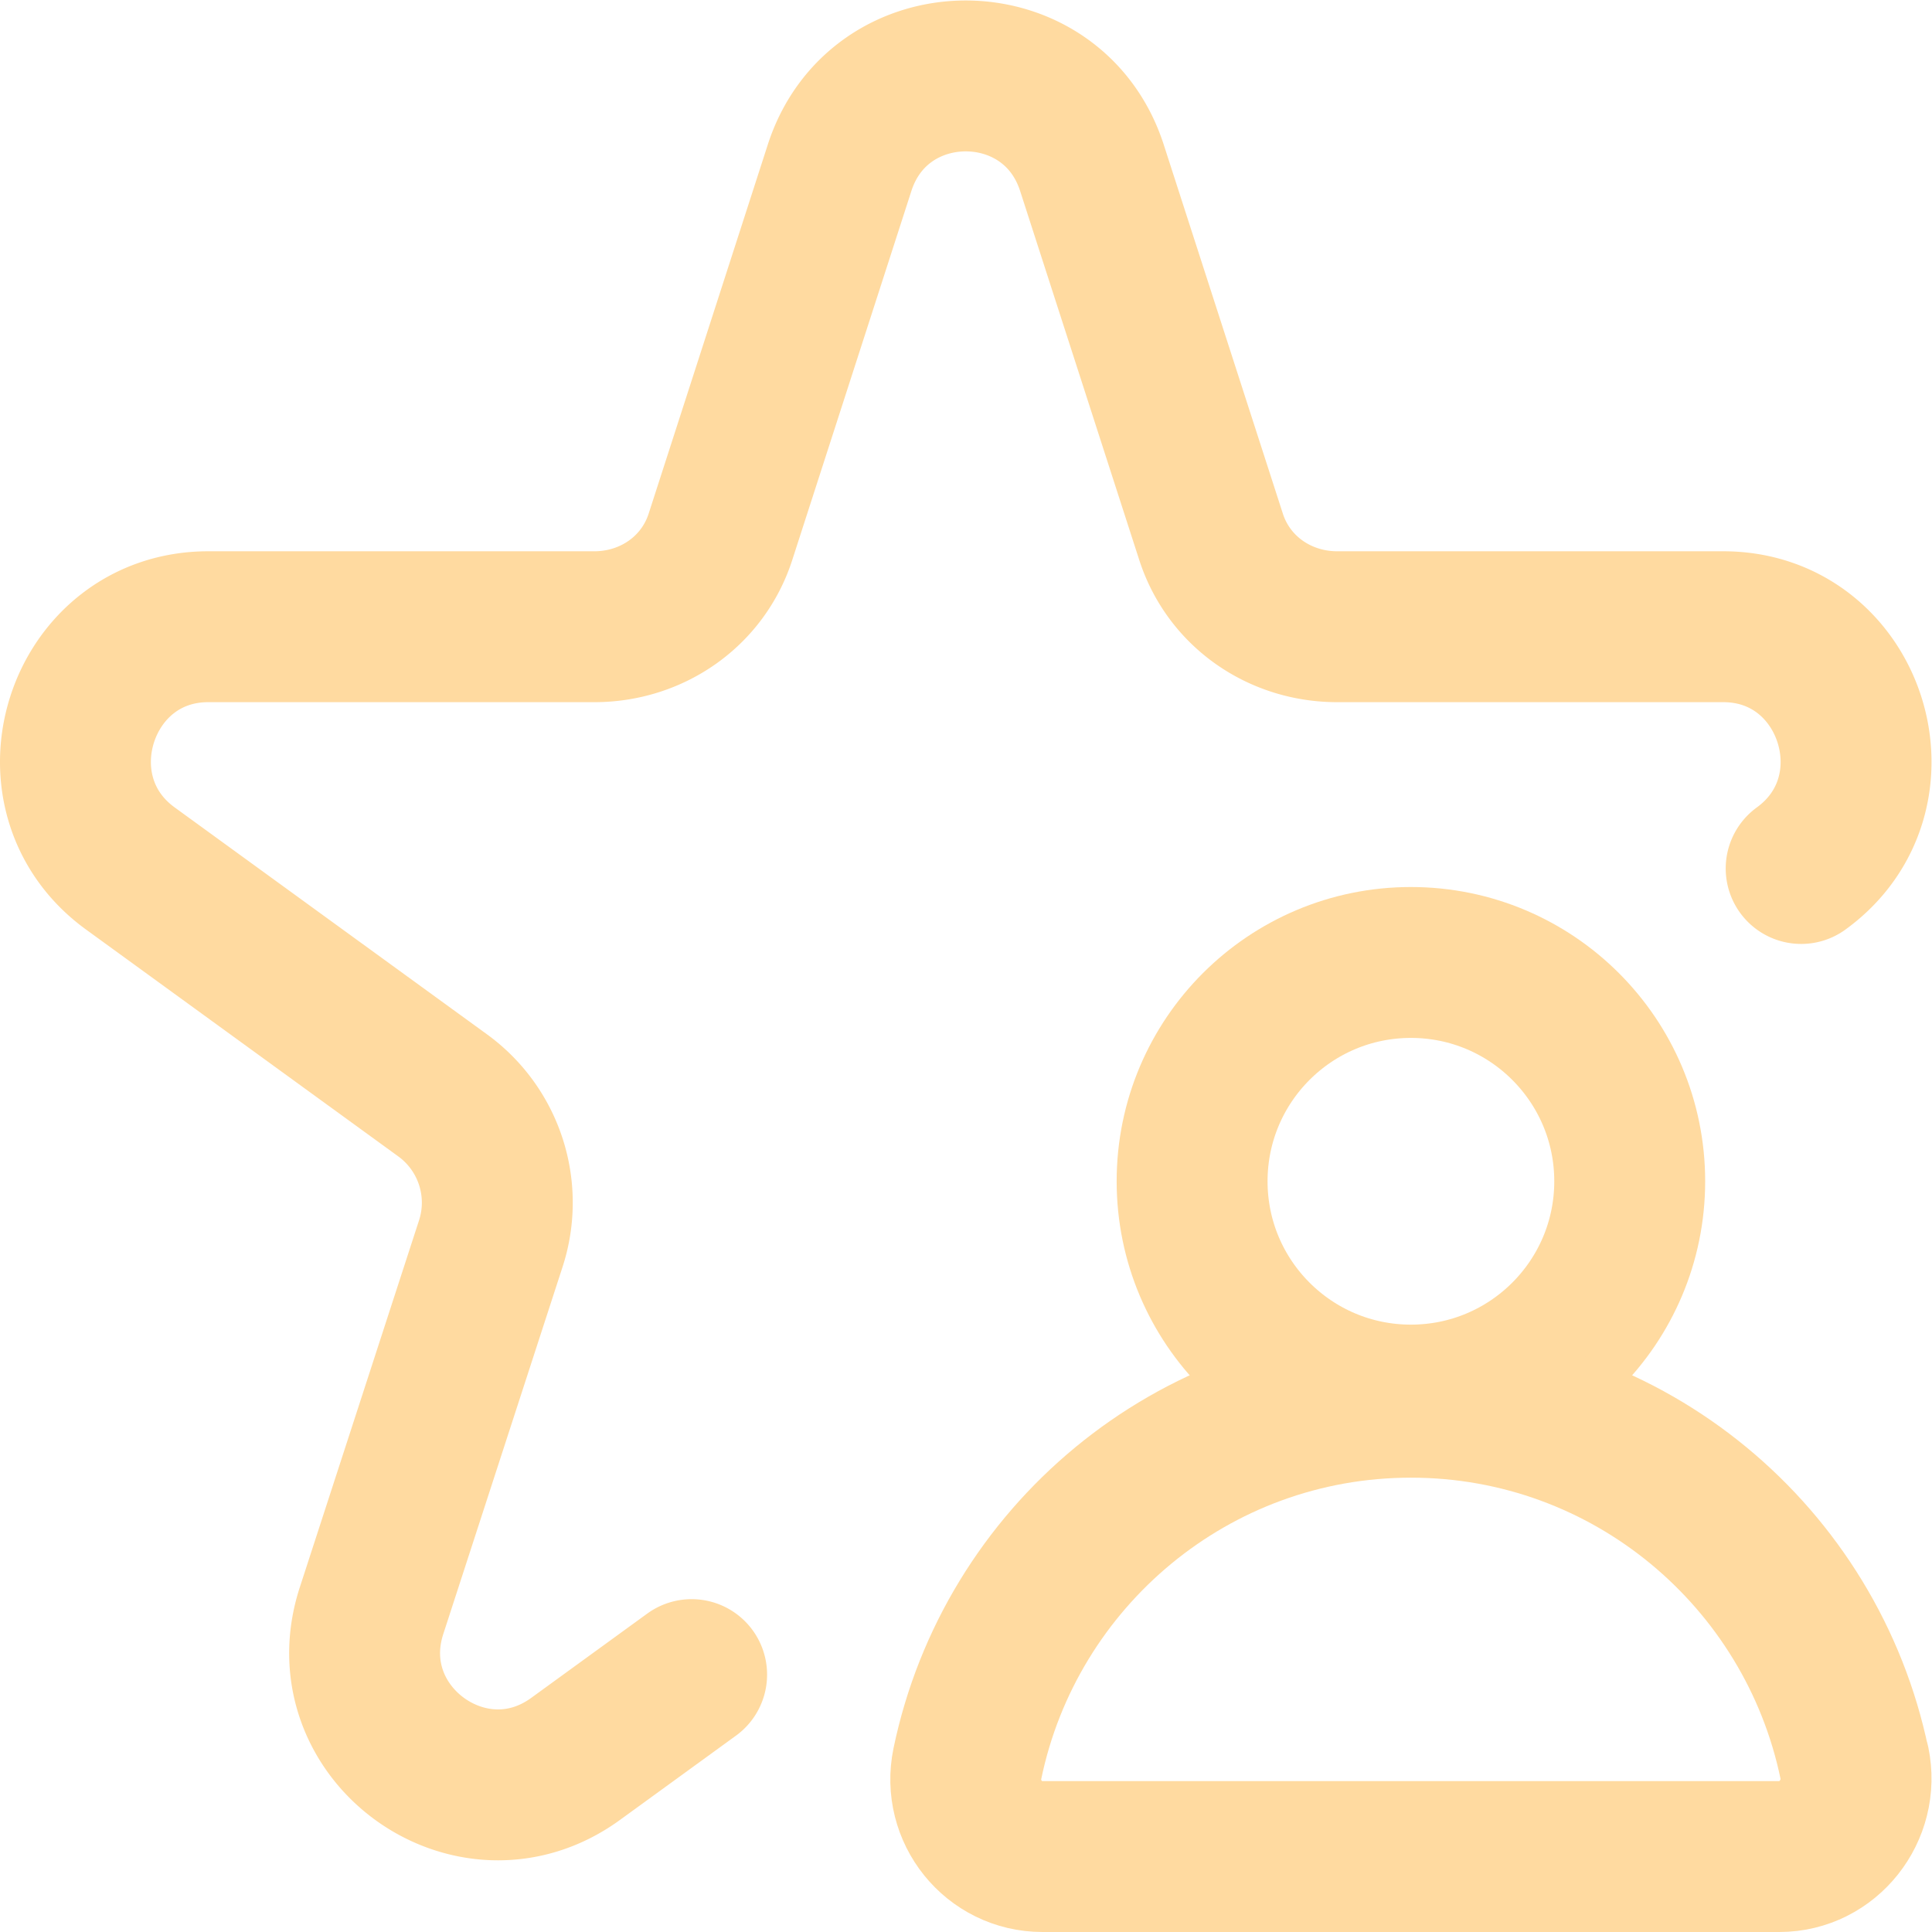
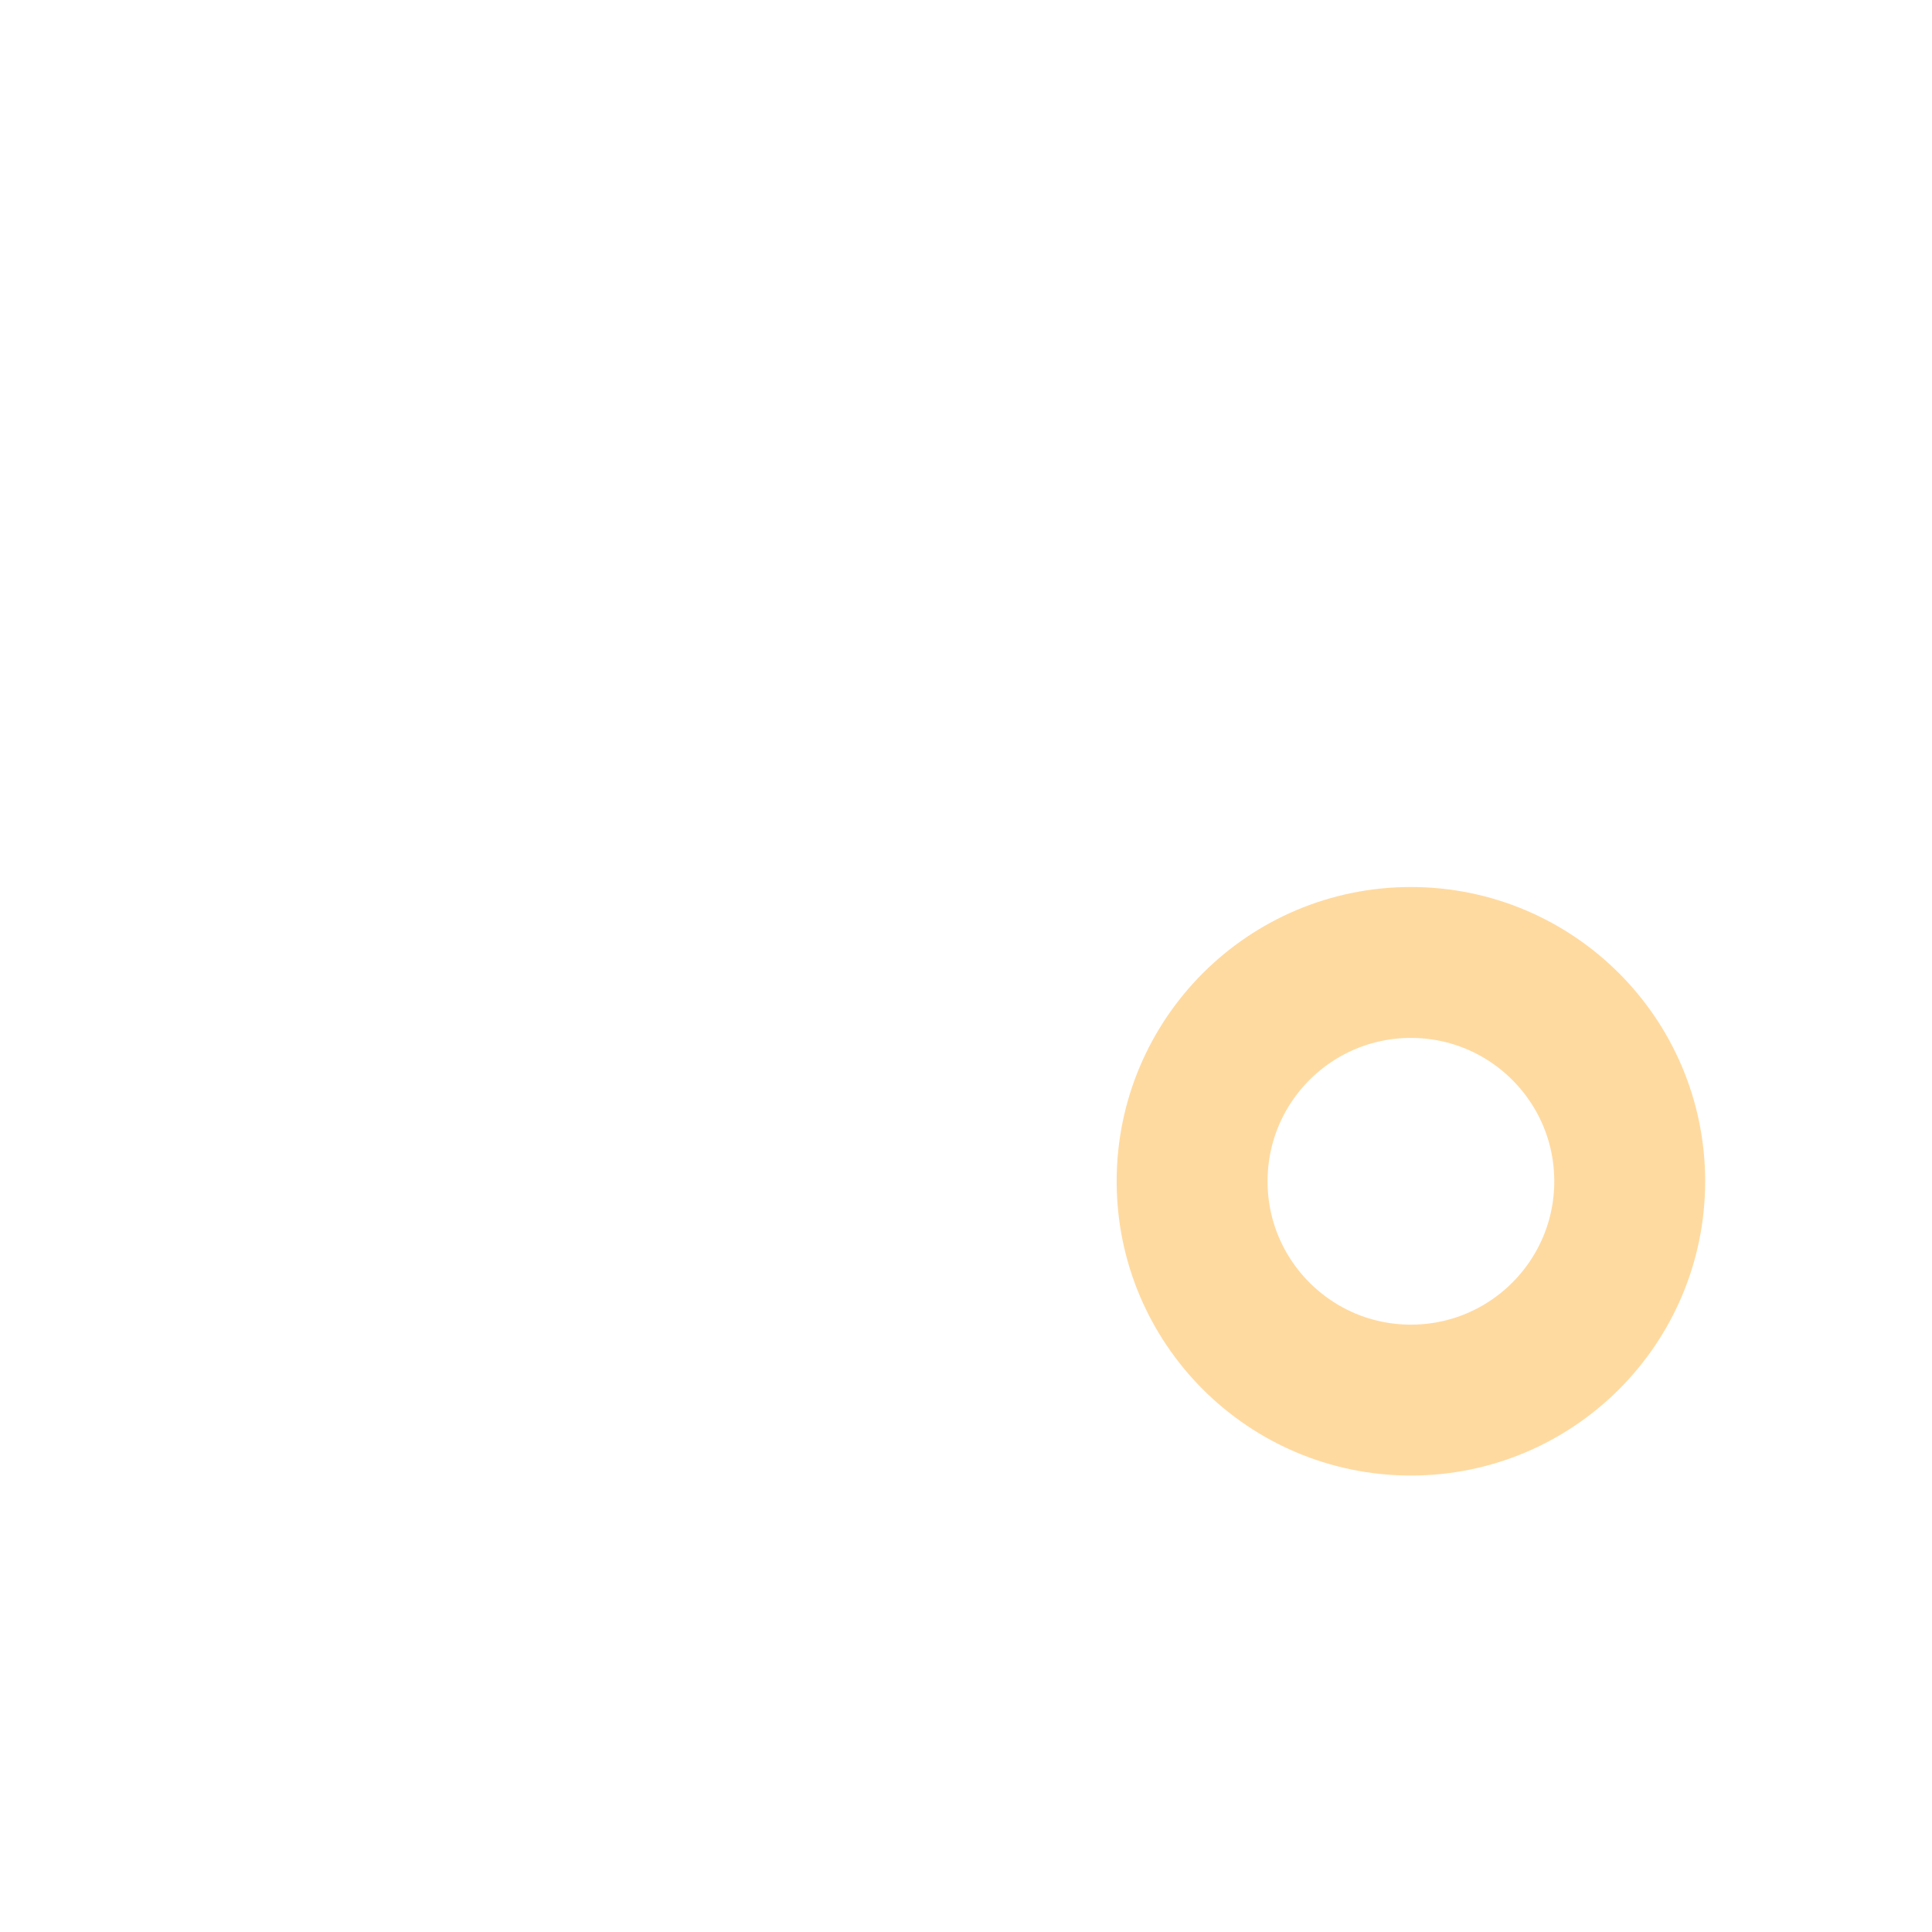
<svg xmlns="http://www.w3.org/2000/svg" version="1.1" width="512" height="512" x="0" y="0" viewBox="0 0 682.667 682.667" style="enable-background:new 0 0 512 512" xml:space="preserve" class="">
  <g>
    <defs>
      <clipPath id="a">
        <path d="M0 512h512V0H0Z" fill="#ffdaa0" opacity="1" data-original="#000000" />
      </clipPath>
    </defs>
    <g clip-path="url(#a)" transform="matrix(1.333 0 0 -1.333 0 682.667)">
-       <path d="m0 0-30.772-22.357c-27.542-20.011-64.6 6.913-54.08 39.291l31.62 97.316a35.141 35.141 0 0 1-12.766 39.29l-82.782 60.146c-27.542 20.009-13.387 64.085 20.656 64.085h102.325c15.224 0 28.717 9.291 33.423 23.771l31.619 97.946c10.52 32.378 56.326 32.378 66.846 0l31.619-97.946c4.706-14.48 18.199-23.771 33.423-23.771h102.325c34.044 0 48.198-44.076 20.656-64.085" style="stroke-width:40;stroke-linecap:round;stroke-linejoin:round;stroke-miterlimit:10;stroke-dasharray:none;stroke-opacity:1" transform="translate(183.334 68.228)" fill="none" stroke="#ffdaa0" stroke-width="40" stroke-linecap="round" stroke-linejoin="round" stroke-miterlimit="10" stroke-dasharray="none" stroke-opacity="" data-original="#000000" opacity="1" class="" />
      <path d="M0 0c0 32.032 25.967 58 58 58s58-25.968 58-58-25.967-58-58-58S0-32.032 0 0Z" style="stroke-width:40;stroke-linecap:round;stroke-linejoin:round;stroke-miterlimit:10;stroke-dasharray:none;stroke-opacity:1" transform="translate(316 199)" fill="none" stroke="#ffdaa0" stroke-width="40" stroke-linecap="round" stroke-linejoin="round" stroke-miterlimit="10" stroke-dasharray="none" stroke-opacity="" data-original="#000000" opacity="1" class="" />
-       <path d="M0 0c57.889 0 106.21-41.081 117.561-95.761v.267c2.64-12.716-6.957-24.939-19.908-24.939H-97.653c-12.951 0-22.548 11.957-19.908 24.672C-106.21-41.081-57.889 0 0 0" style="stroke-width:40;stroke-linecap:round;stroke-linejoin:round;stroke-miterlimit:10;stroke-dasharray:none;stroke-opacity:1" transform="translate(374 140.433)" fill="none" stroke="#ffdaa0" stroke-width="40" stroke-linecap="round" stroke-linejoin="round" stroke-miterlimit="10" stroke-dasharray="none" stroke-opacity="" data-original="#000000" opacity="1" class="" />
    </g>
  </g>
</svg>